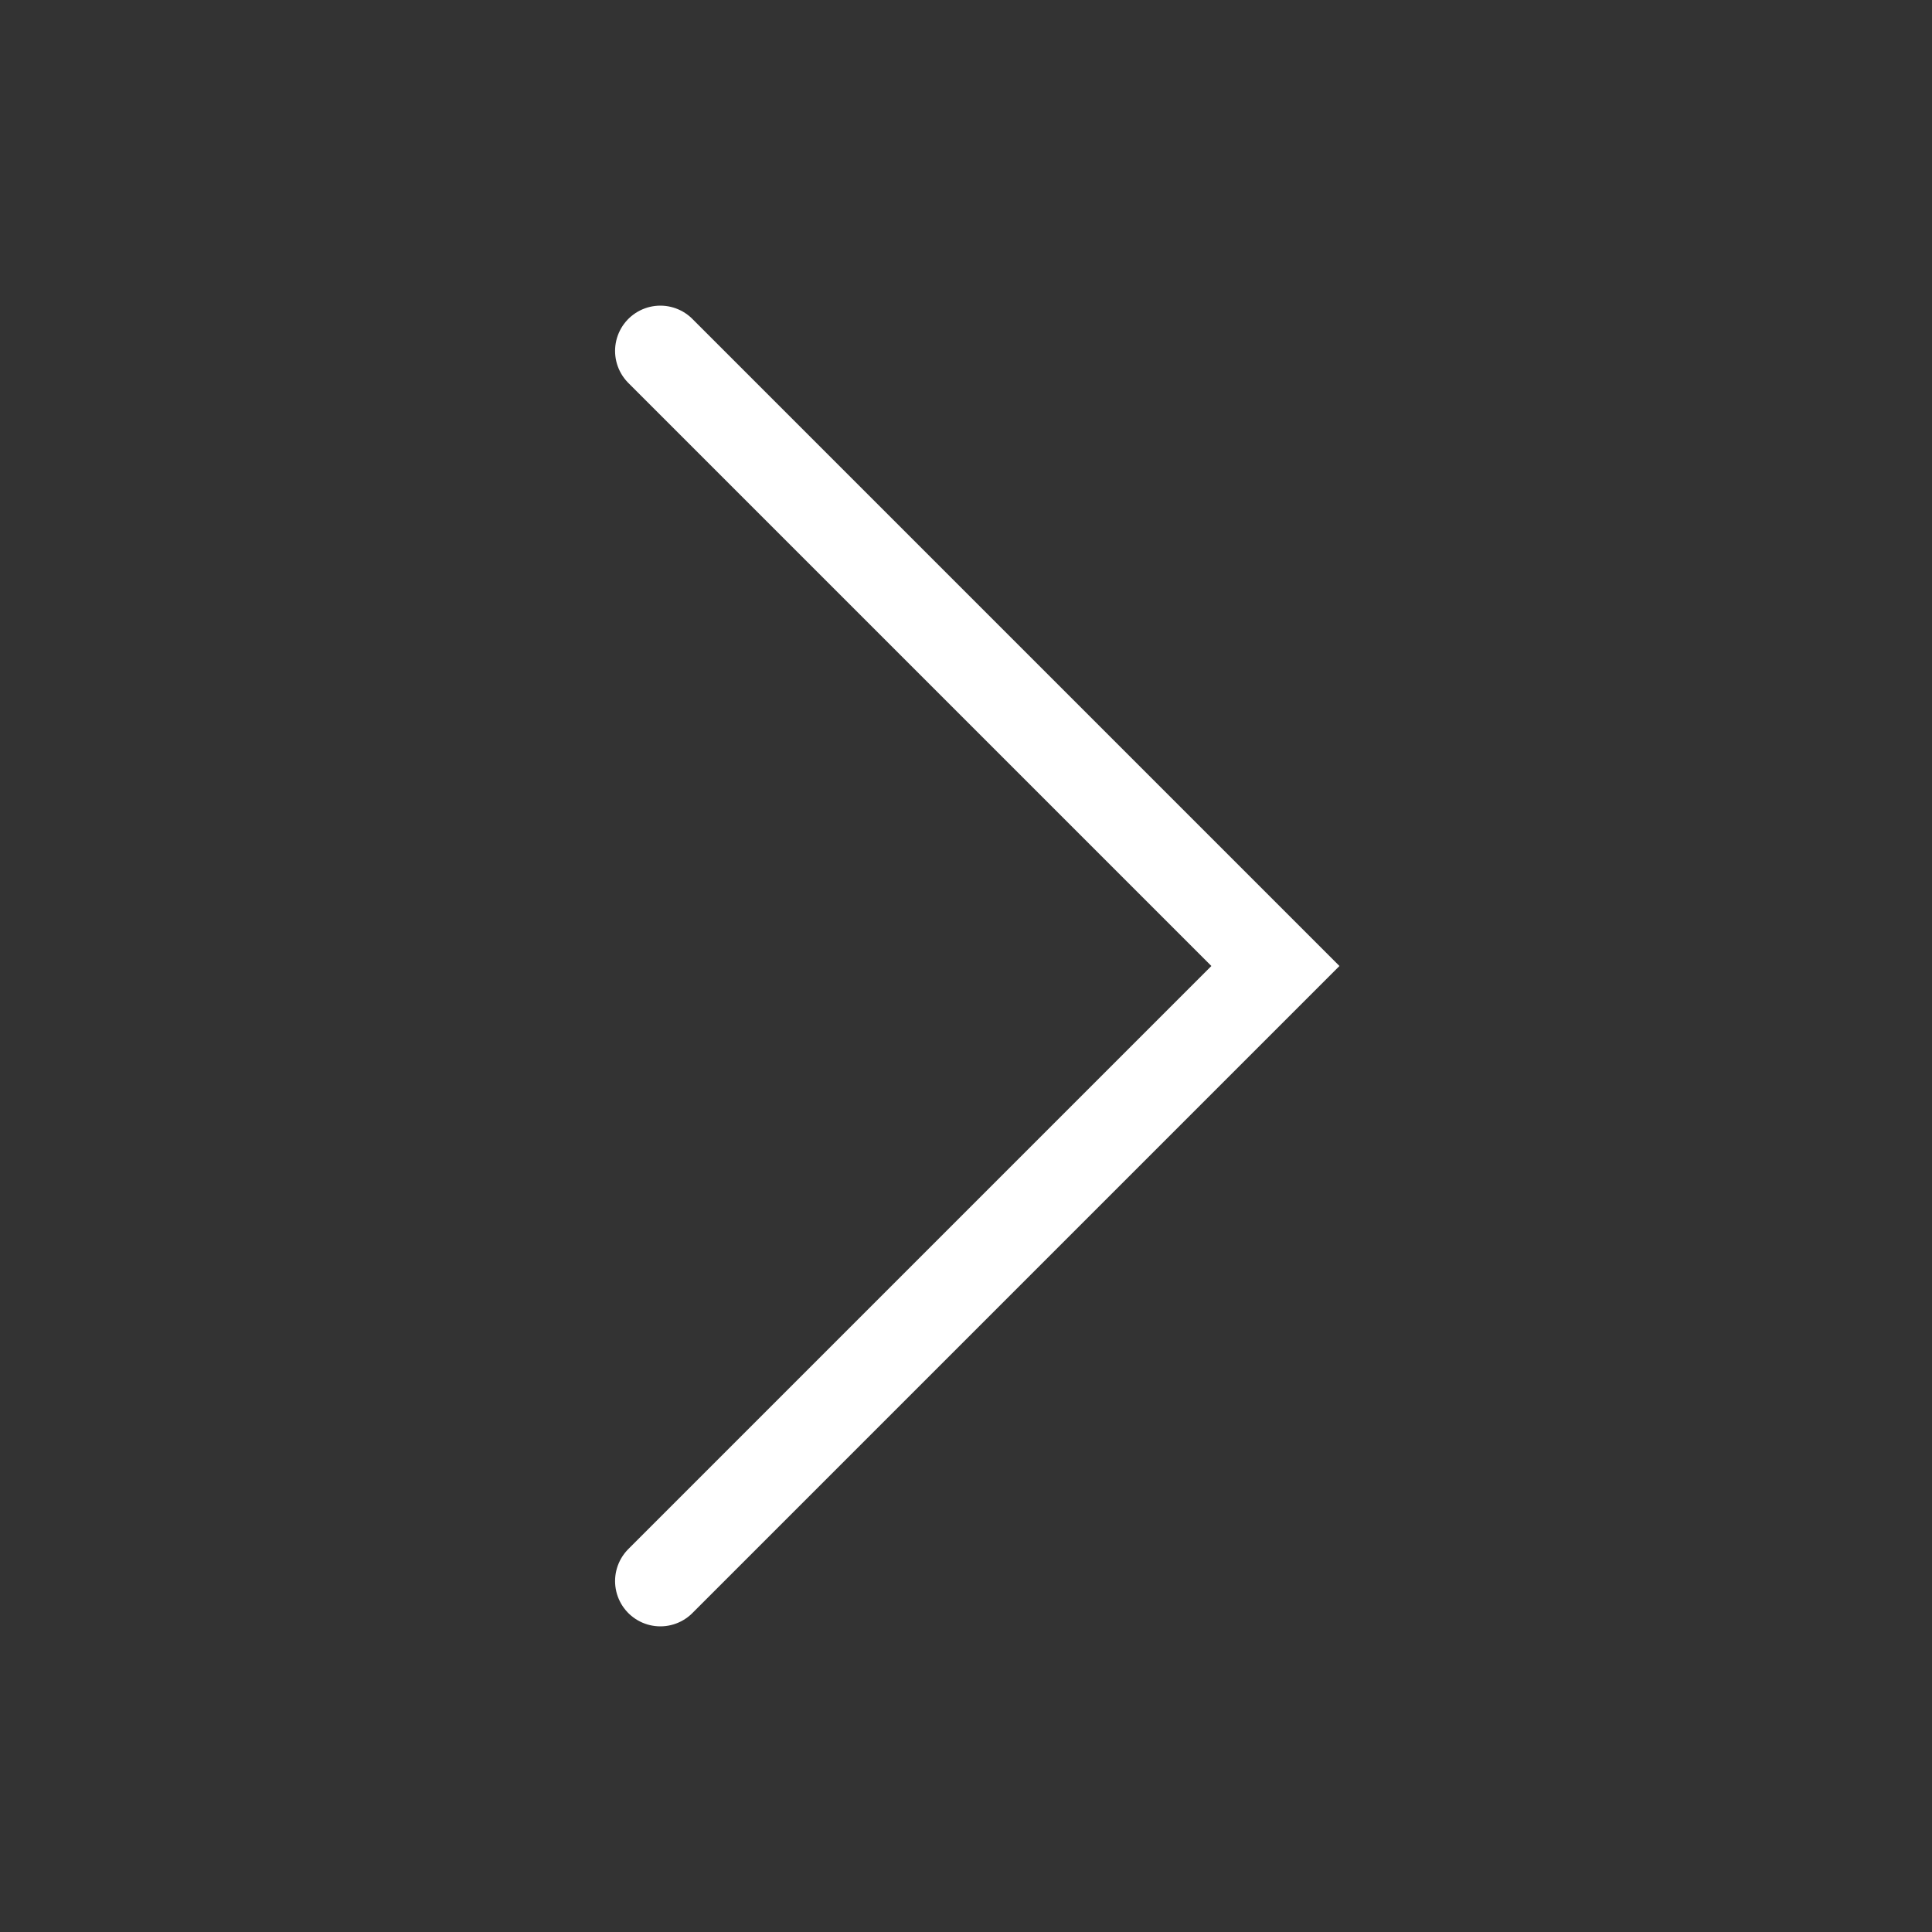
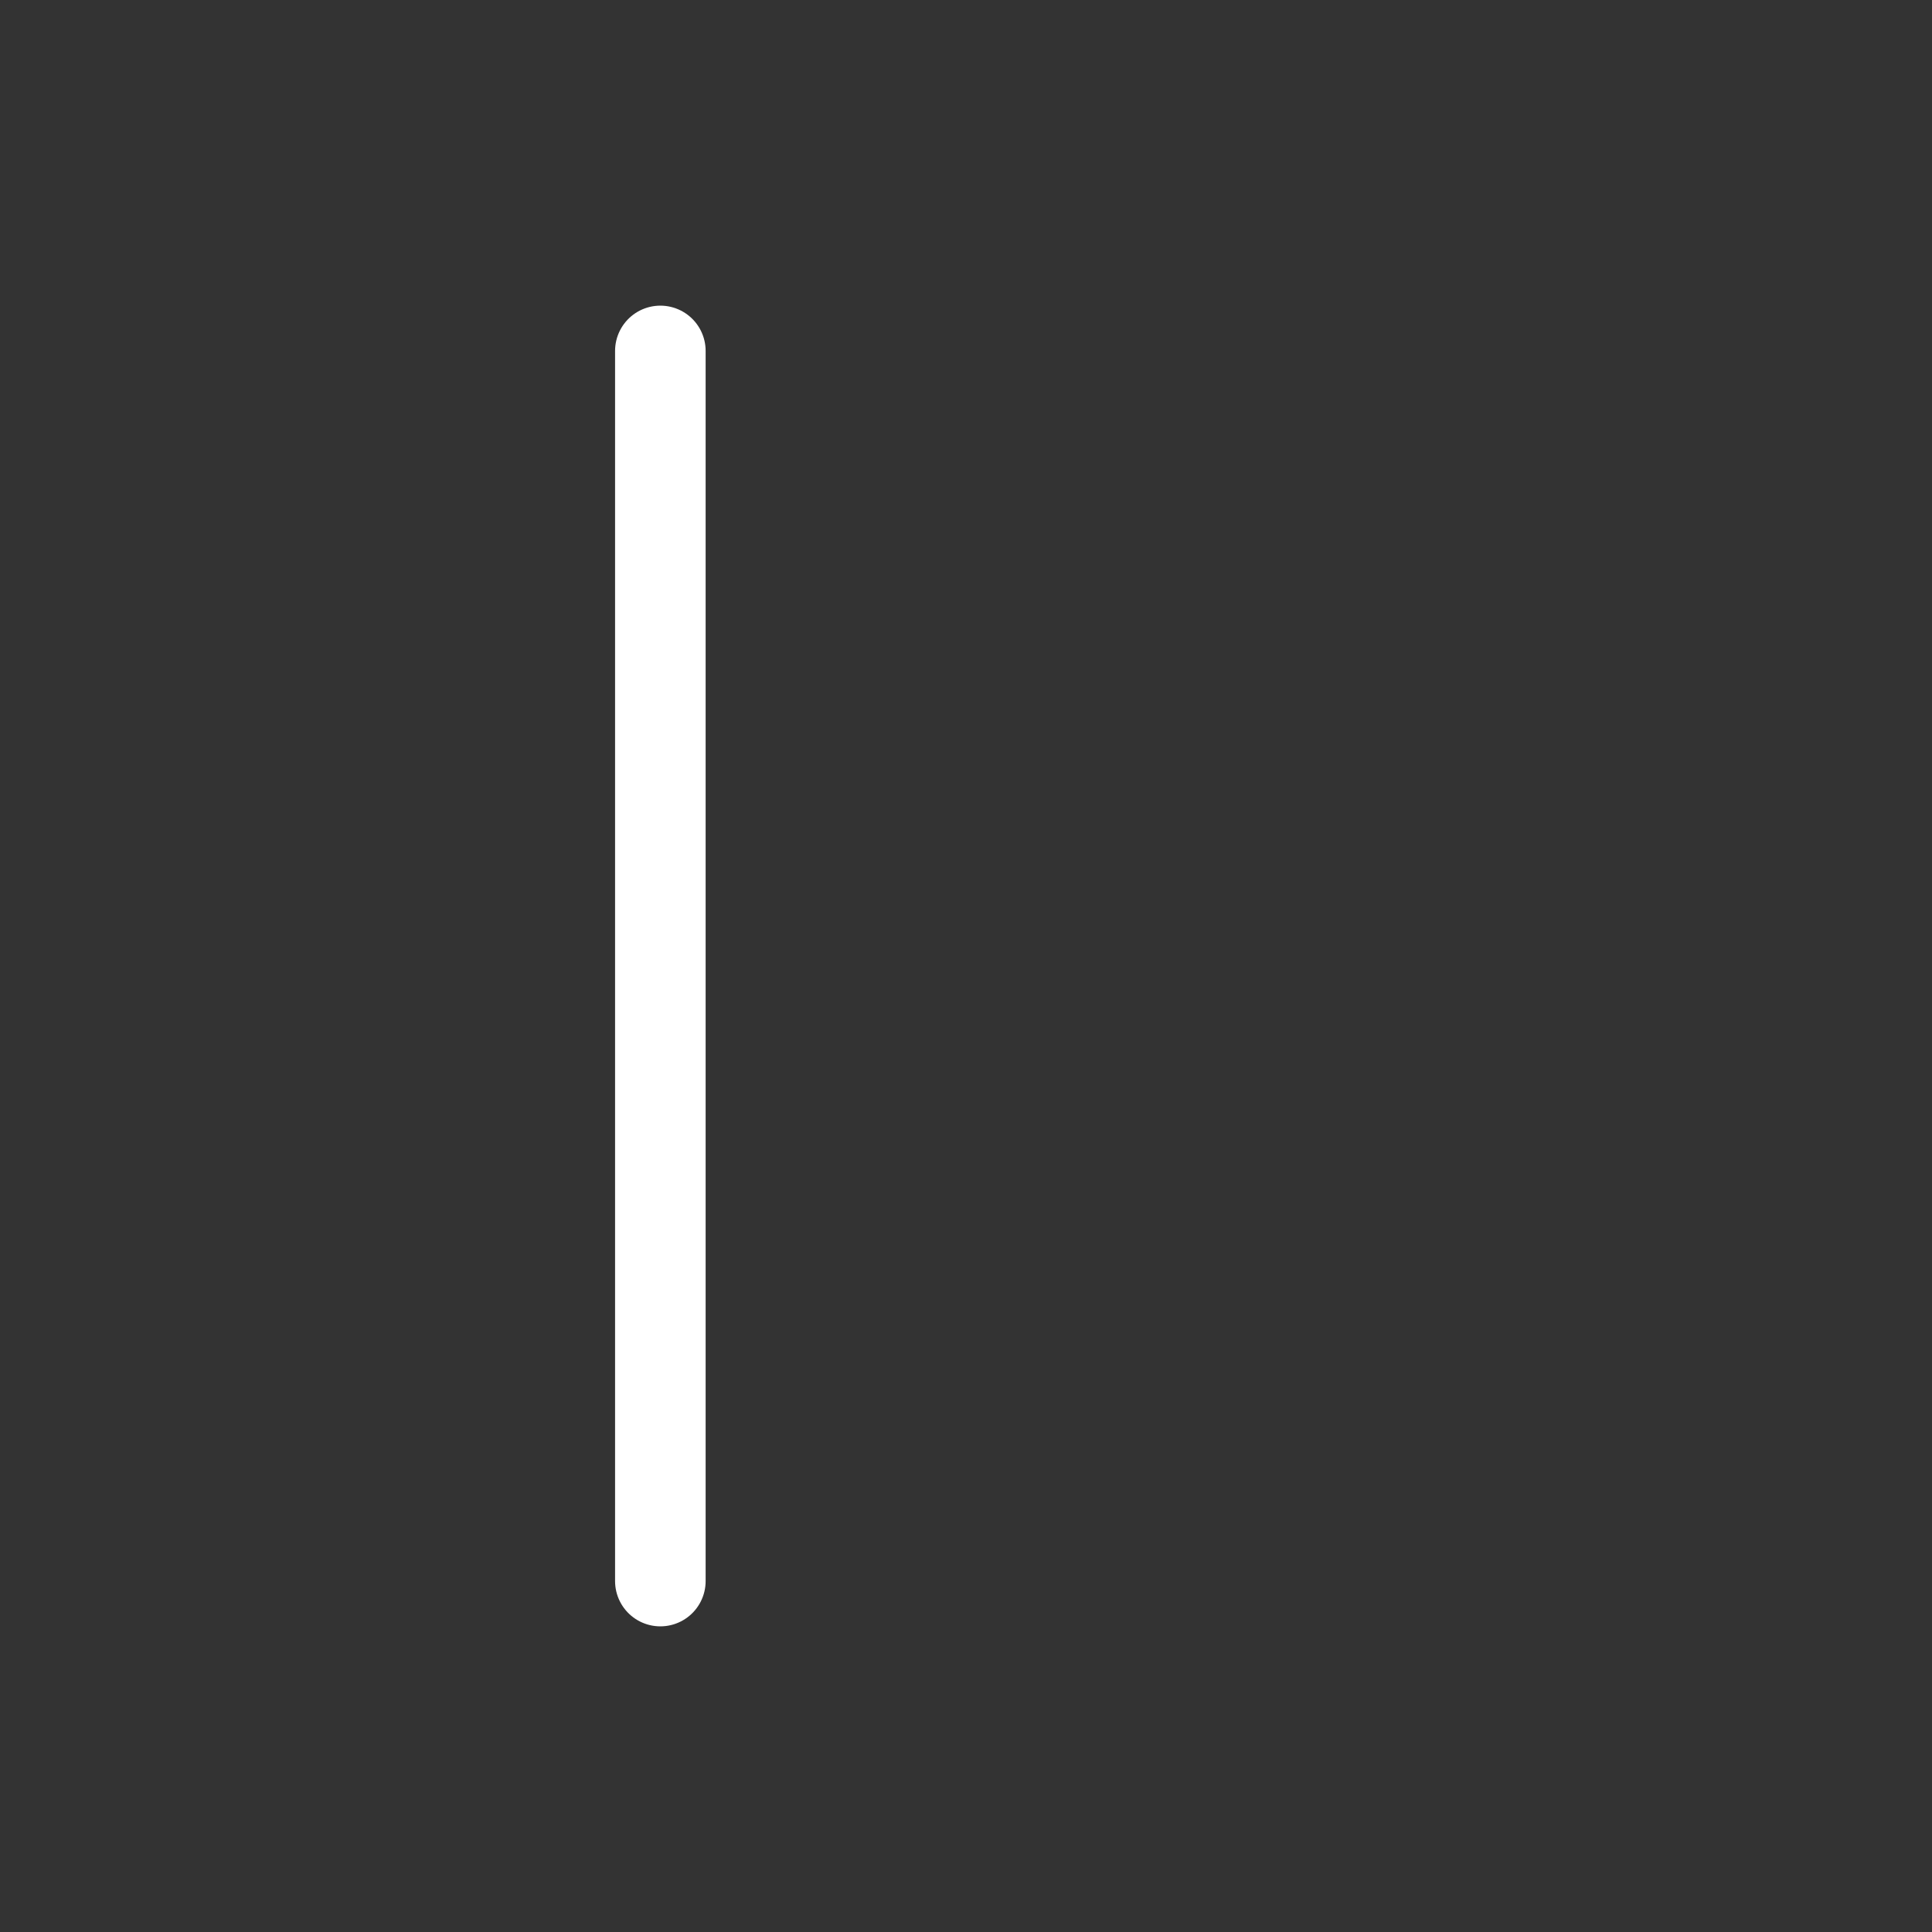
<svg xmlns="http://www.w3.org/2000/svg" width="512" height="512" viewBox="0 0 512 512" fill="none">
  <rect x="0" y="0" width="512" height="512" fill="#333333" stroke="none" />
-   <path d="M175 419L338 256L175 93" stroke="white" stroke-width="24" stroke-linecap="round" />
+   <path d="M175 419L175 93" stroke="white" stroke-width="24" stroke-linecap="round" />
</svg>